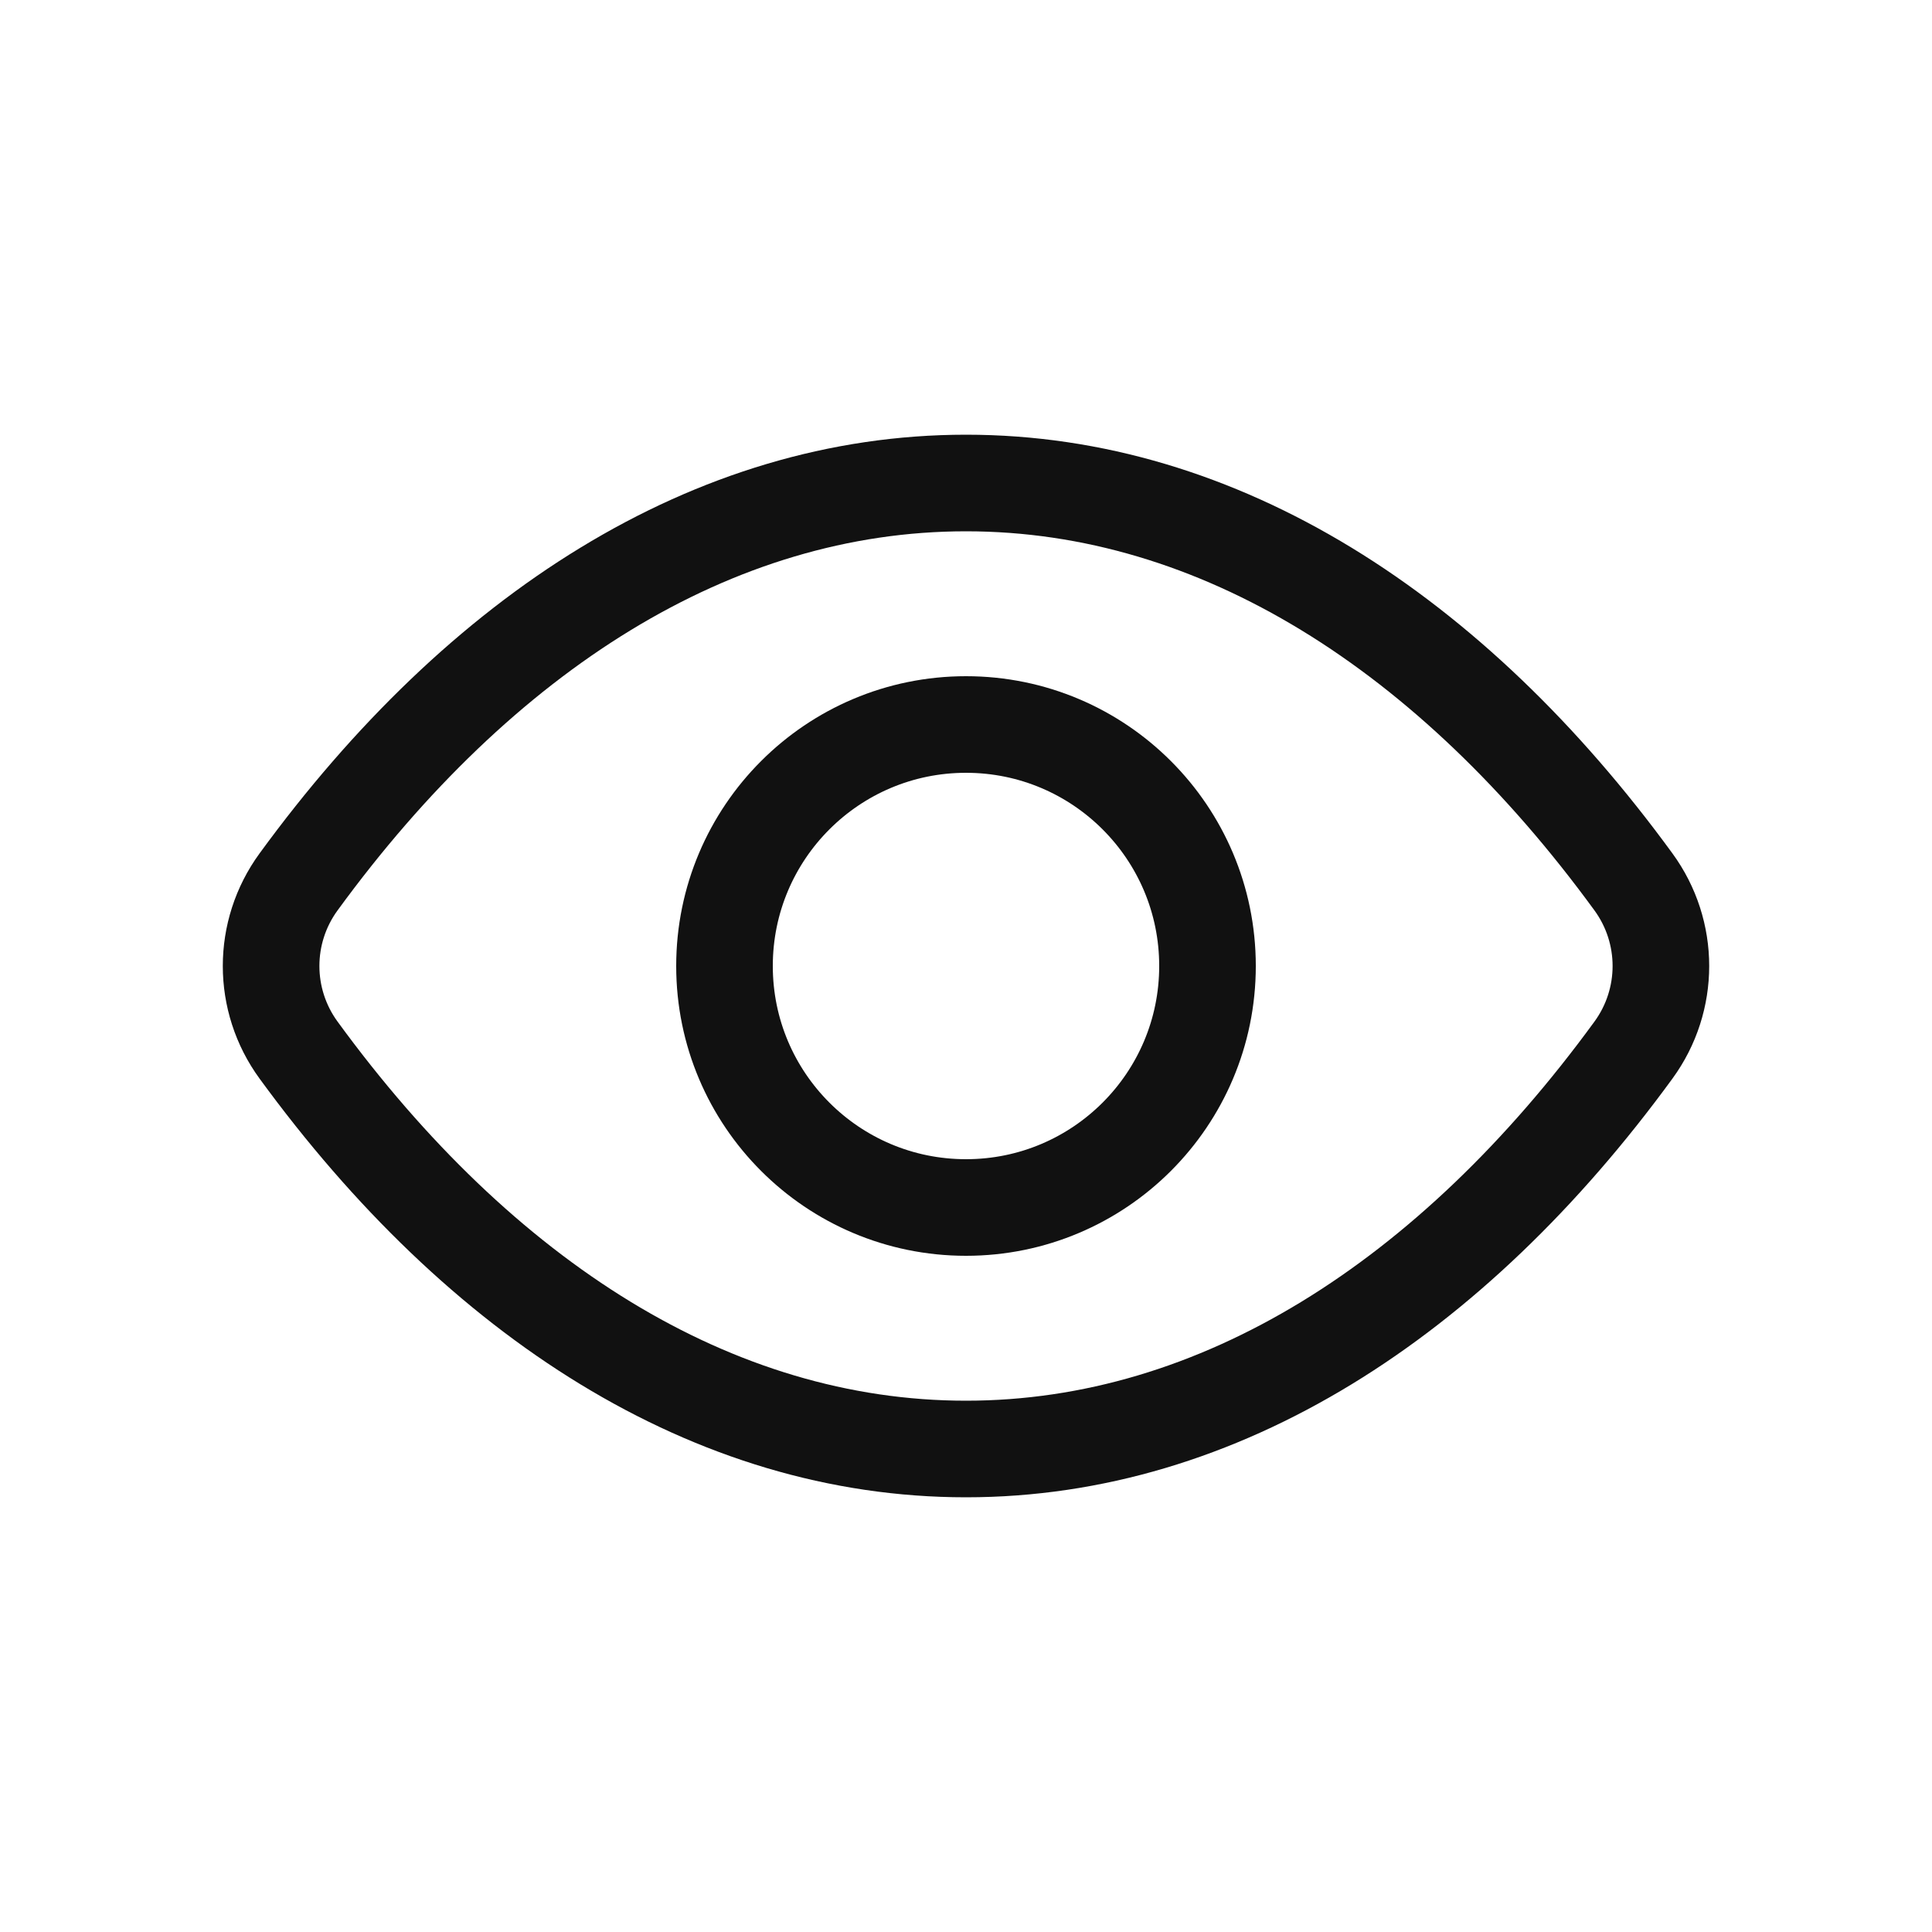
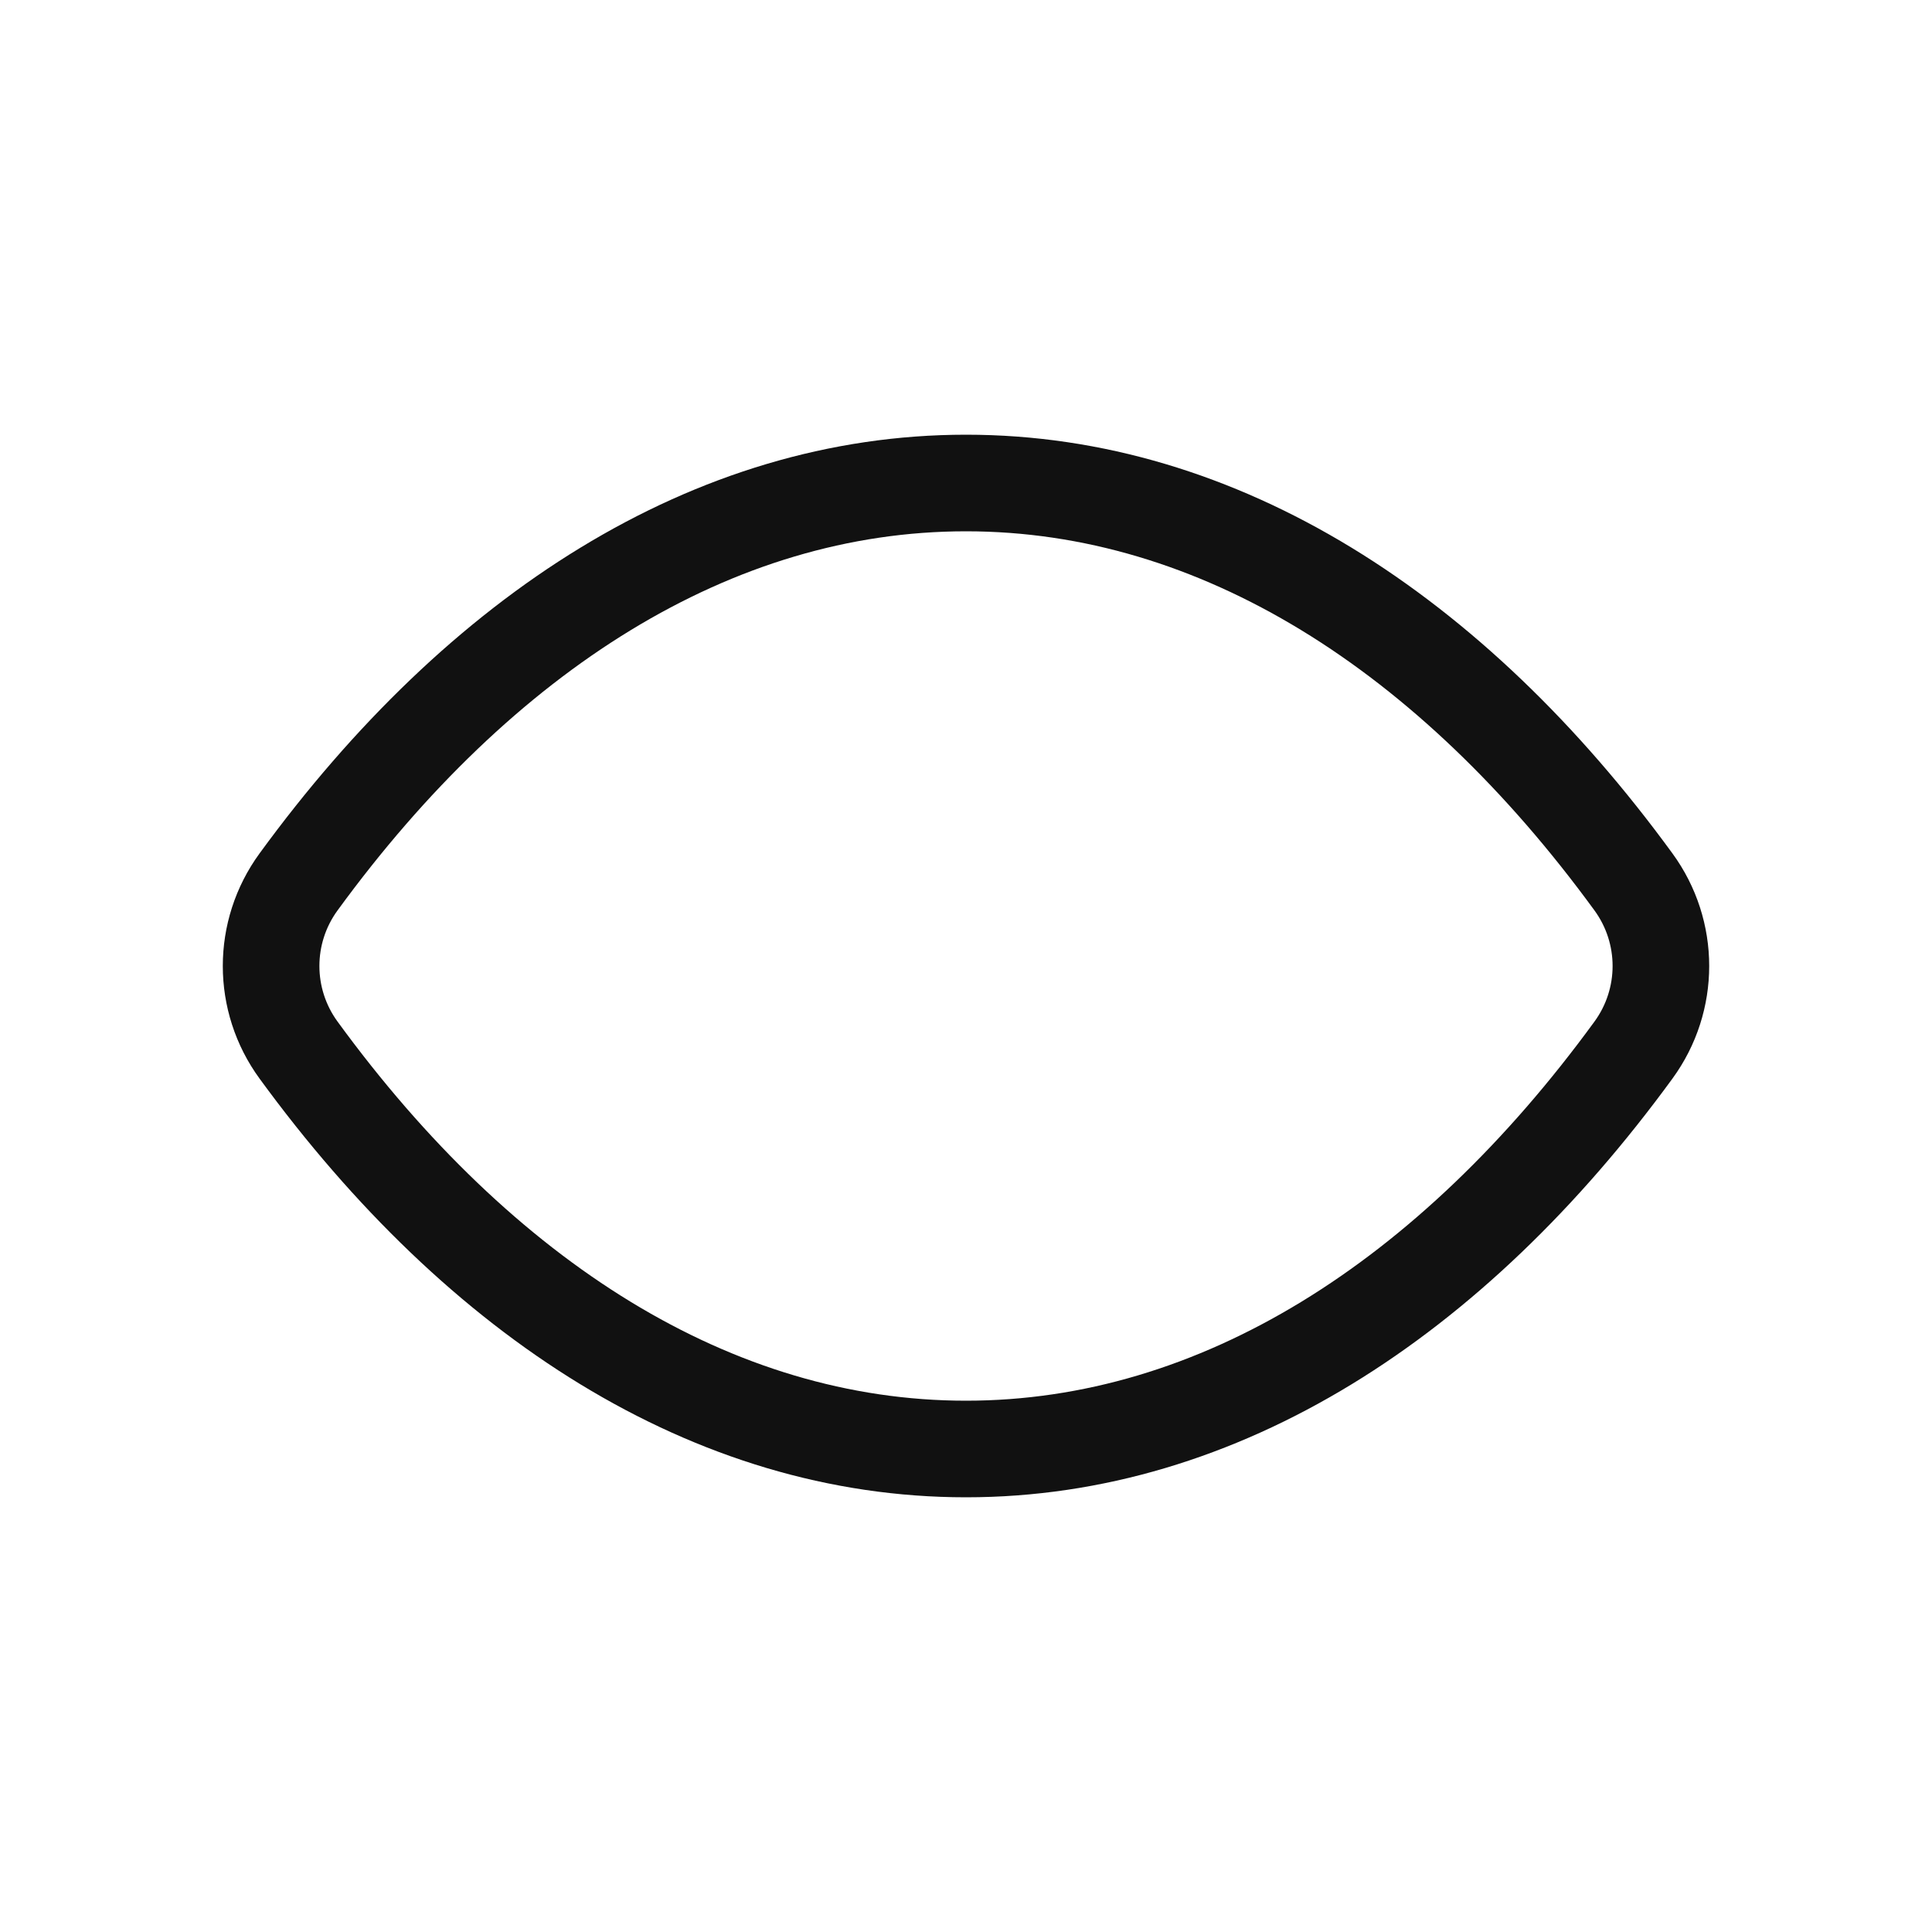
<svg xmlns="http://www.w3.org/2000/svg" width="24" height="24" viewBox="0 0 24 24" fill="none">
  <path d="M12 6C8.855 6 5.968 7.858 3.709 10.955C3.254 11.578 3.254 12.422 3.709 13.045C5.968 16.142 8.855 18 12 18C15.145 18 18.032 16.142 20.291 13.045C20.746 12.422 20.746 11.578 20.291 10.955C18.032 7.858 15.145 6 12 6Z" stroke="#111111" stroke-width="1.2" />
-   <circle cx="12" cy="12" r="3" stroke="#111111" stroke-width="1.2" />
</svg>